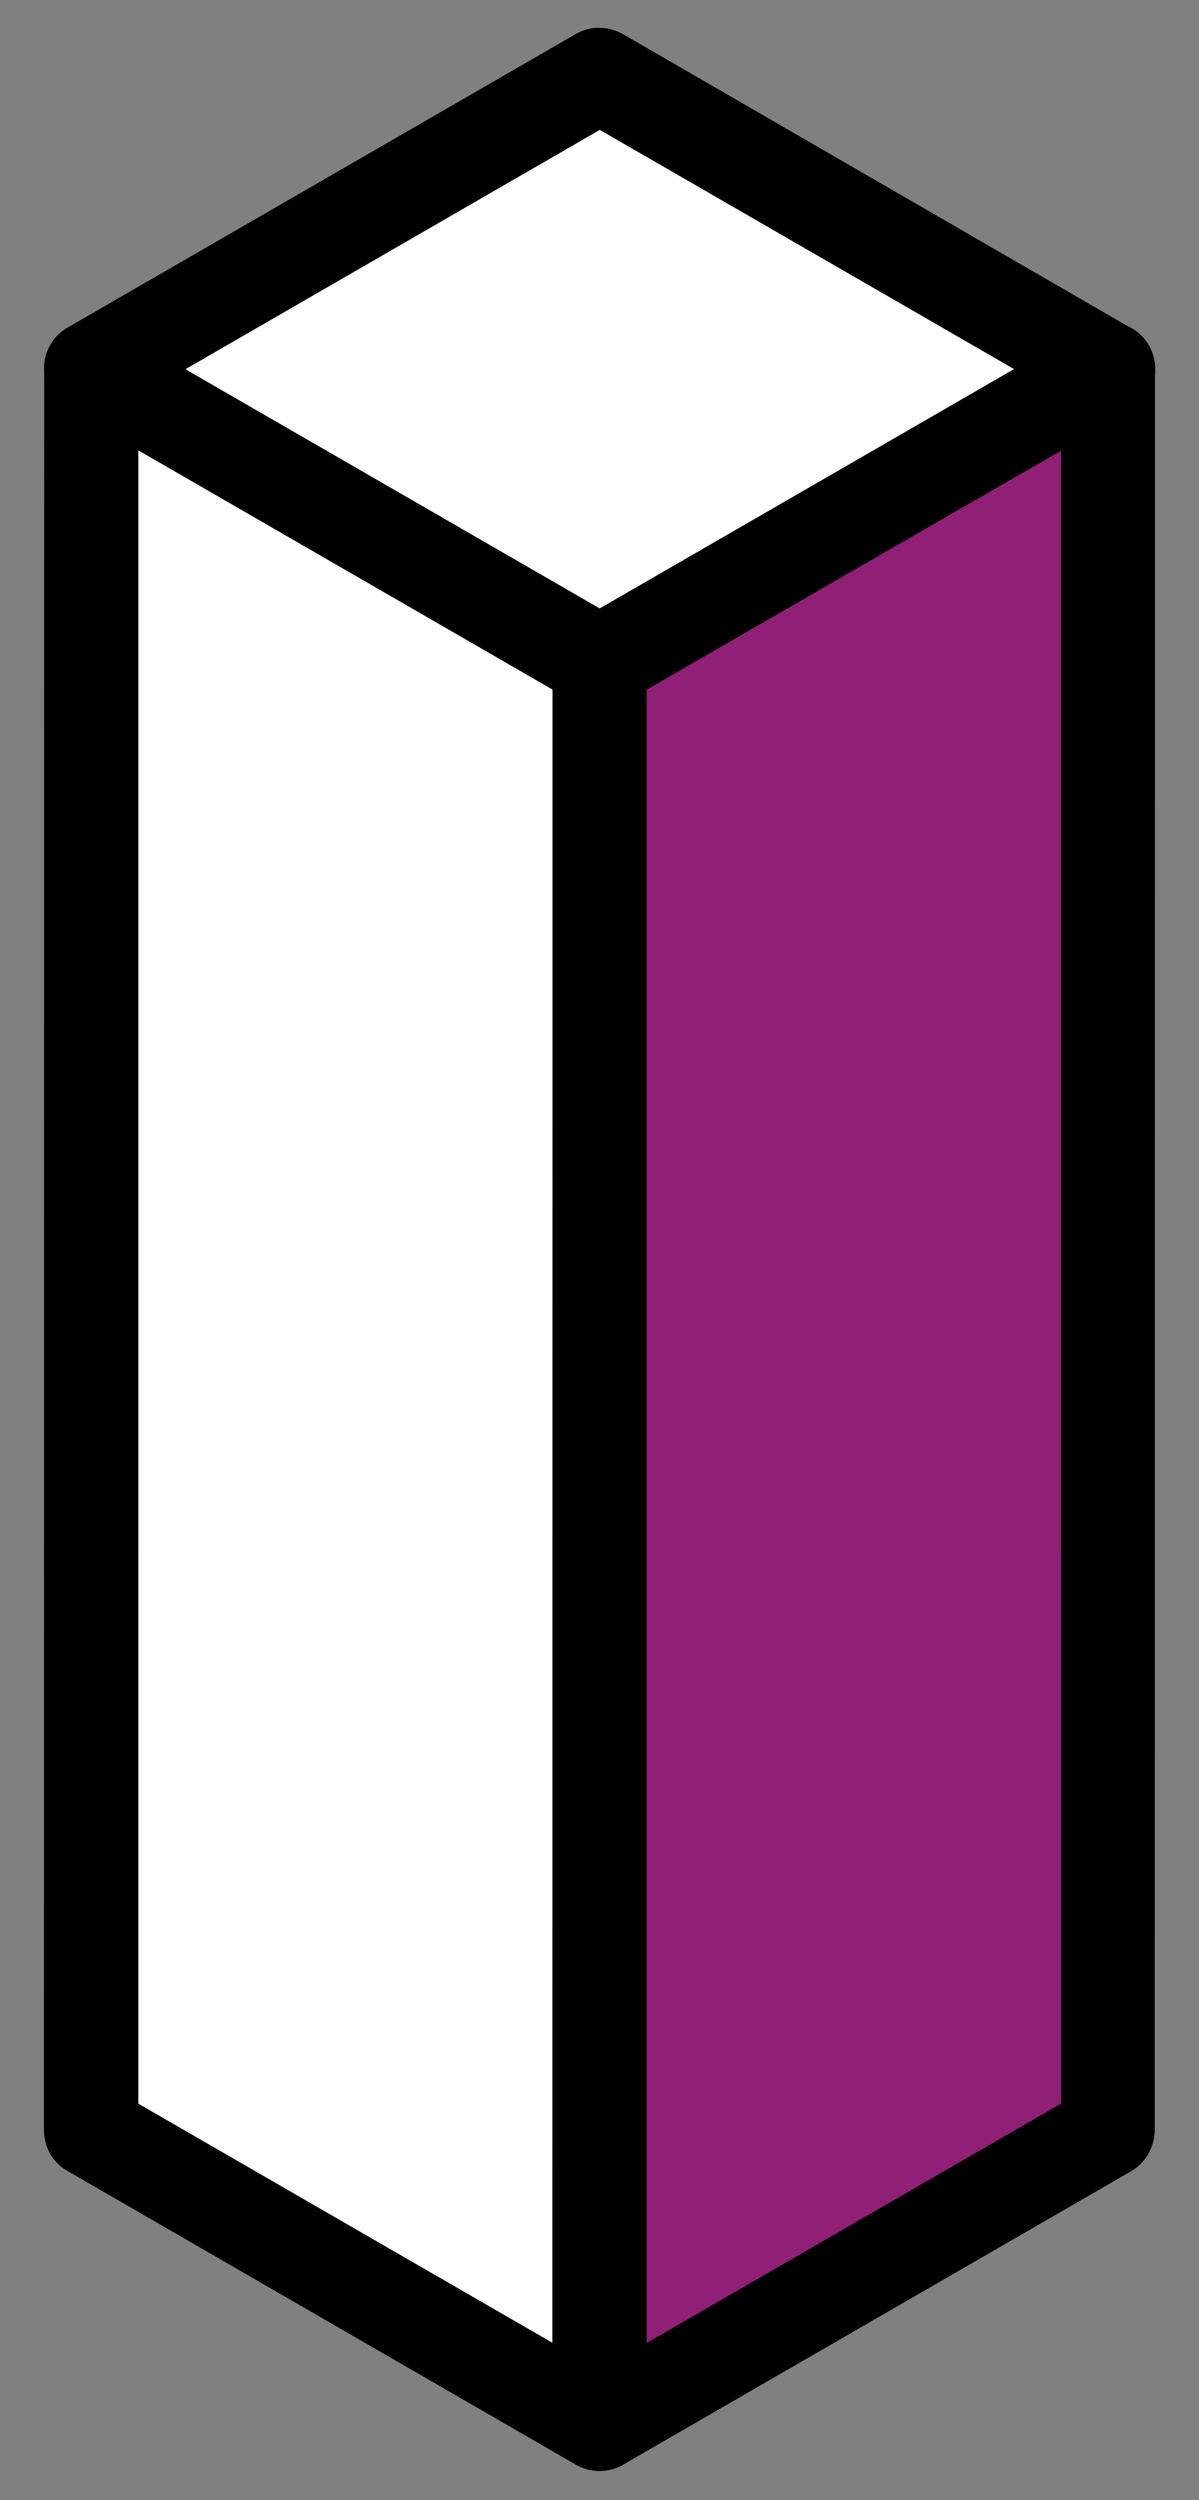
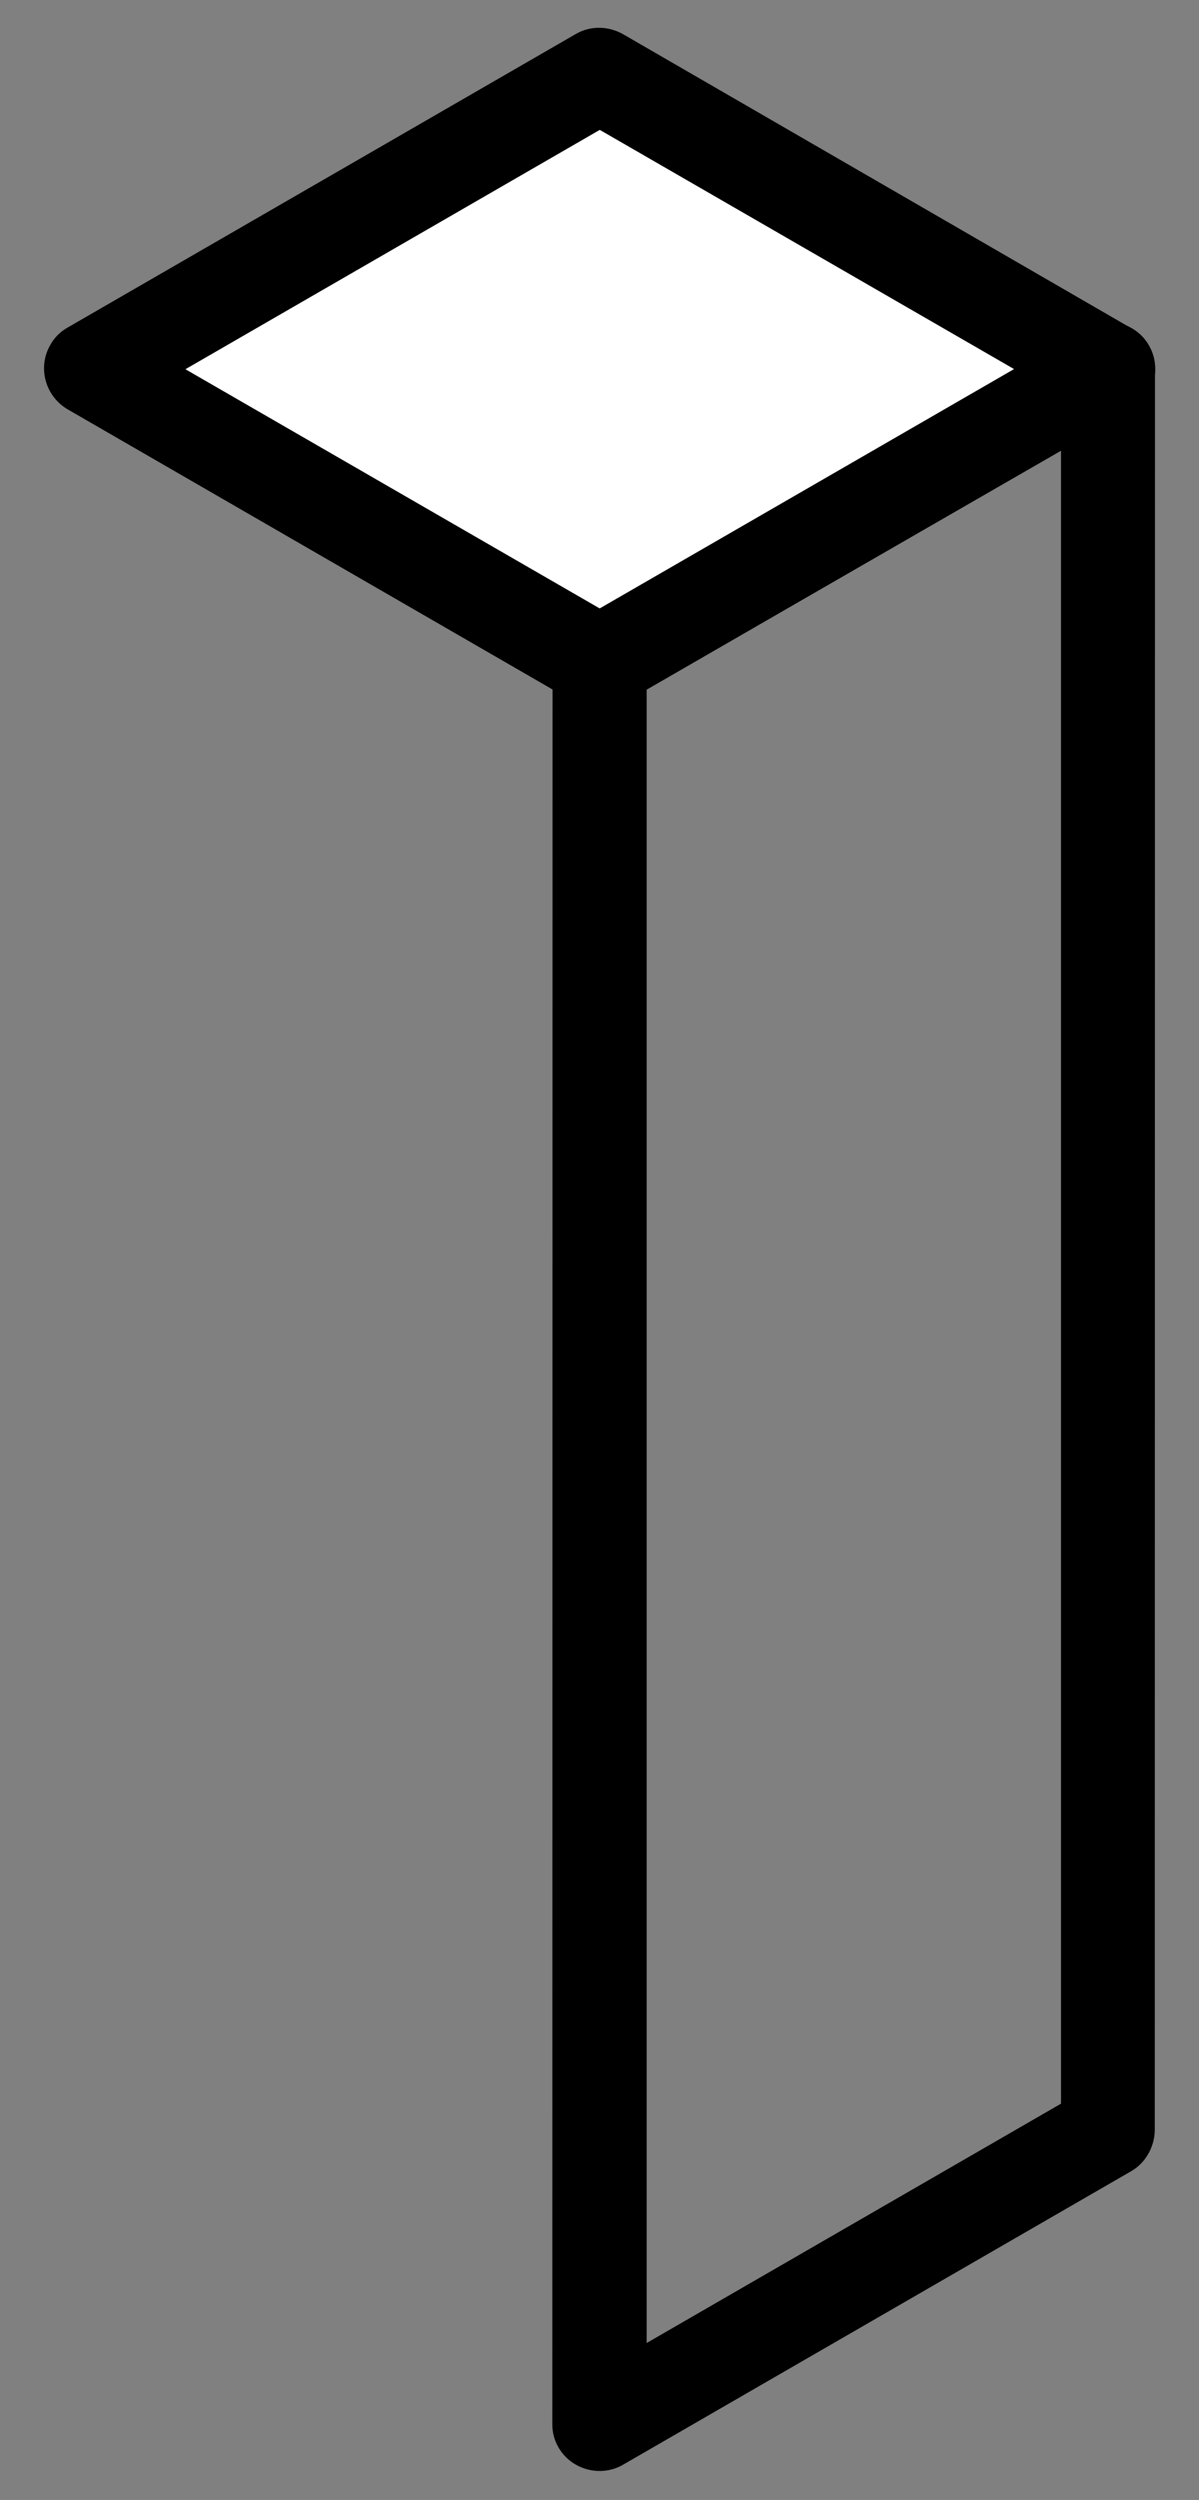
<svg xmlns="http://www.w3.org/2000/svg" version="1.1" id="Layer_1" x="0px" y="0px" viewBox="0 0 167.9 349.9" style="enable-background:new 0 0 167.9 349.9;" xml:space="preserve">
  <rect x="0" y="0" width="167.9" height="349.9" fill="#808080" stroke="none" />
  <style type="text/css">
	.st0{fill:#FFFFFF;}
	.st1{fill:#901F76;}
</style>
  <g id="Group_1361" transform="translate(148.947 387.863) rotate(-120)">
    <g id="Group_418" transform="translate(0)">
-       <path id="Path_505" class="st0" d="M74.5-32L288.1,91.3l71.2-41.1L145.7-73.1L74.5-32z" />
-       <path id="Path_506" d="M288.1,97.9c-1.2,0-2.3-0.3-3.3-0.9L71.3-26.3c-3.2-1.8-4.2-5.8-2.4-9c0.6-1,1.4-1.8,2.4-2.4l71.2-41.1    c2-1.2,4.5-1.2,6.6,0L362.6,44.5c3.2,1.8,4.2,5.9,2.4,9c-0.6,1-1.4,1.8-2.4,2.4L291.4,97C290.4,97.6,289.2,97.9,288.1,97.9z     M87.7-32L288.1,83.7l58-33.5L145.7-65.5L87.7-32z" />
-     </g>
+       </g>
    <g id="Group_419" transform="translate(0 41.097)">
-       <path id="Path_507" class="st1" d="M74.5-73.1l0,82.2l213.5,123.3V50.2L74.5-73.1z" />
      <path id="Path_508" d="M288.1,139c-1.2,0-2.3-0.3-3.3-0.9L71.3,14.8c-2-1.2-3.3-3.4-3.3-5.7l0-82.2c0-3.6,3-6.6,6.6-6.6    c1.2,0,2.3,0.3,3.3,0.9L291.4,44.5c2,1.2,3.3,3.4,3.3,5.7v82.2C294.7,136,291.7,139,288.1,139L288.1,139z M81.1,5.3L281.5,121V54    L81.1-61.7L81.1,5.3z" />
    </g>
    <g id="Group_420" transform="translate(213.536 123.288)">
      <path id="Path_509" class="st0" d="M74.5-32l71.2-41.1l0,82.2L74.5,50.2L74.5-32z" />
      <path id="Path_510" d="M74.5,56.8c-3.6,0-6.6-2.9-6.6-6.6c0,0,0,0,0,0L68-32c0-2.4,1.3-4.5,3.3-5.7l71.2-41.1    c3.2-1.8,7.2-0.7,9,2.4c0.6,1,0.9,2.1,0.9,3.3l0,82.2c0,2.4-1.3,4.5-3.3,5.7L77.8,55.9C76.8,56.5,75.7,56.8,74.5,56.8z M81.1-28.2    l0,67l58-33.5l0-67L81.1-28.2z" />
    </g>
  </g>
</svg>